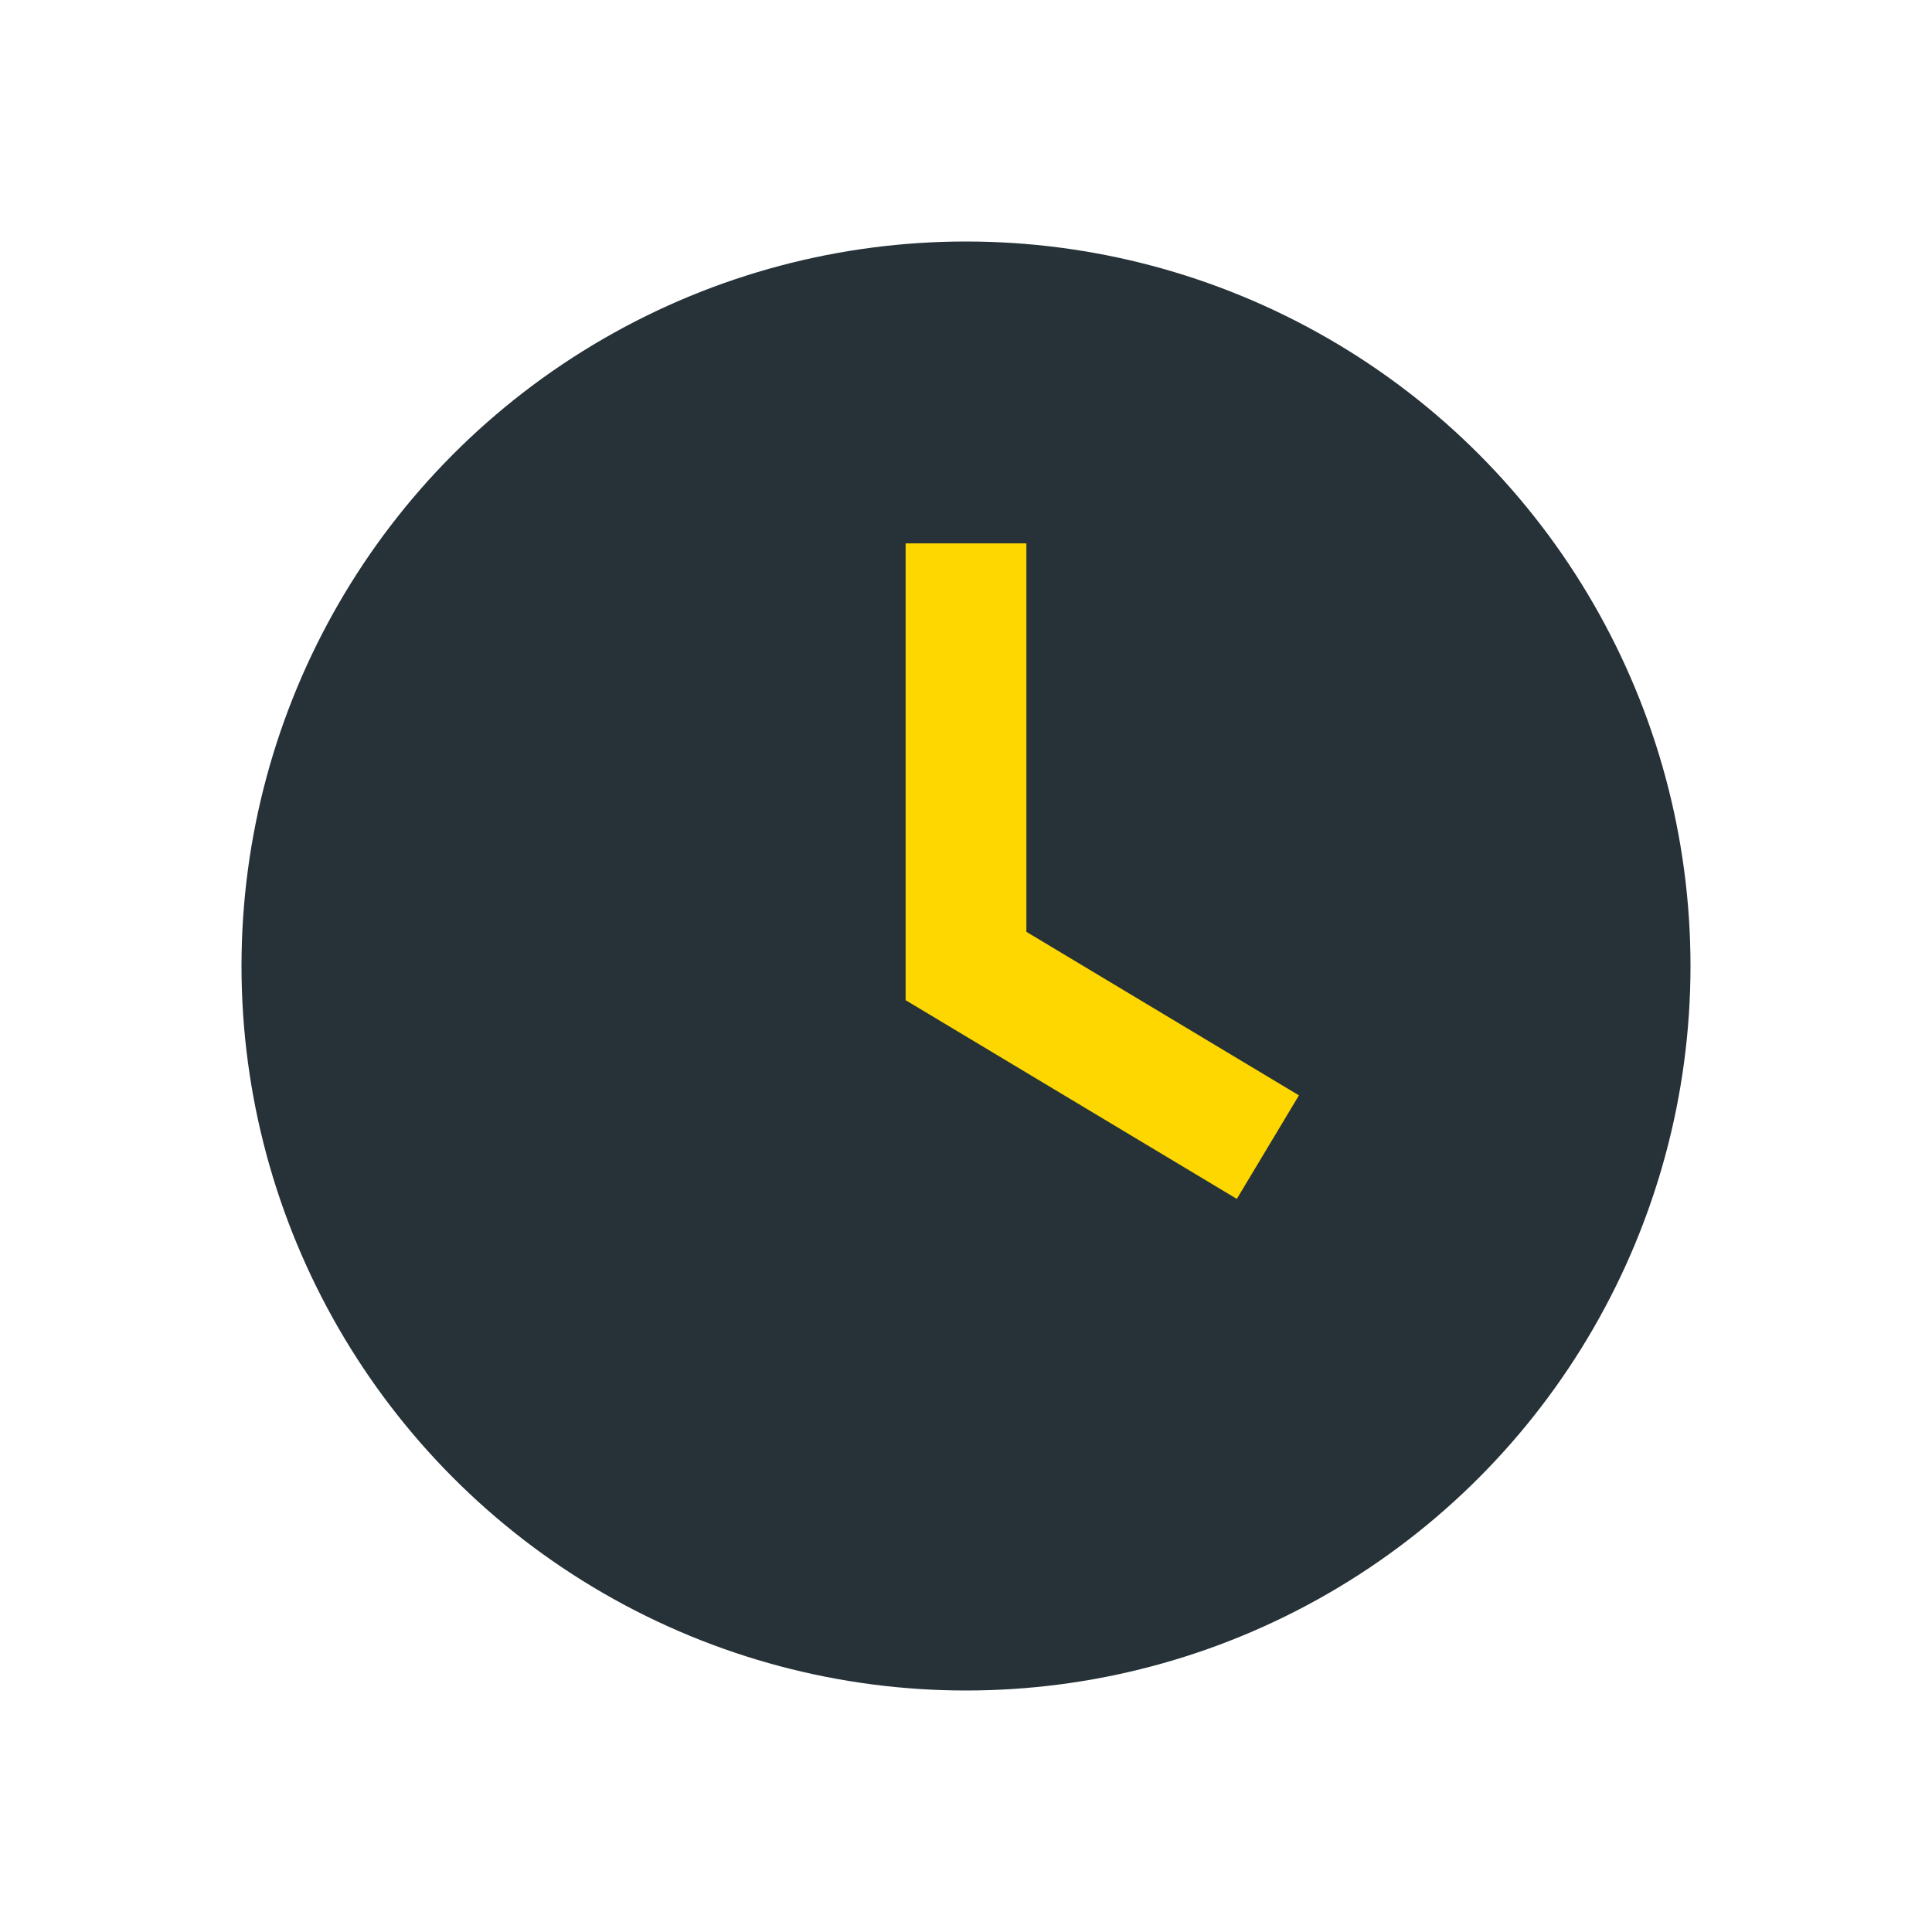
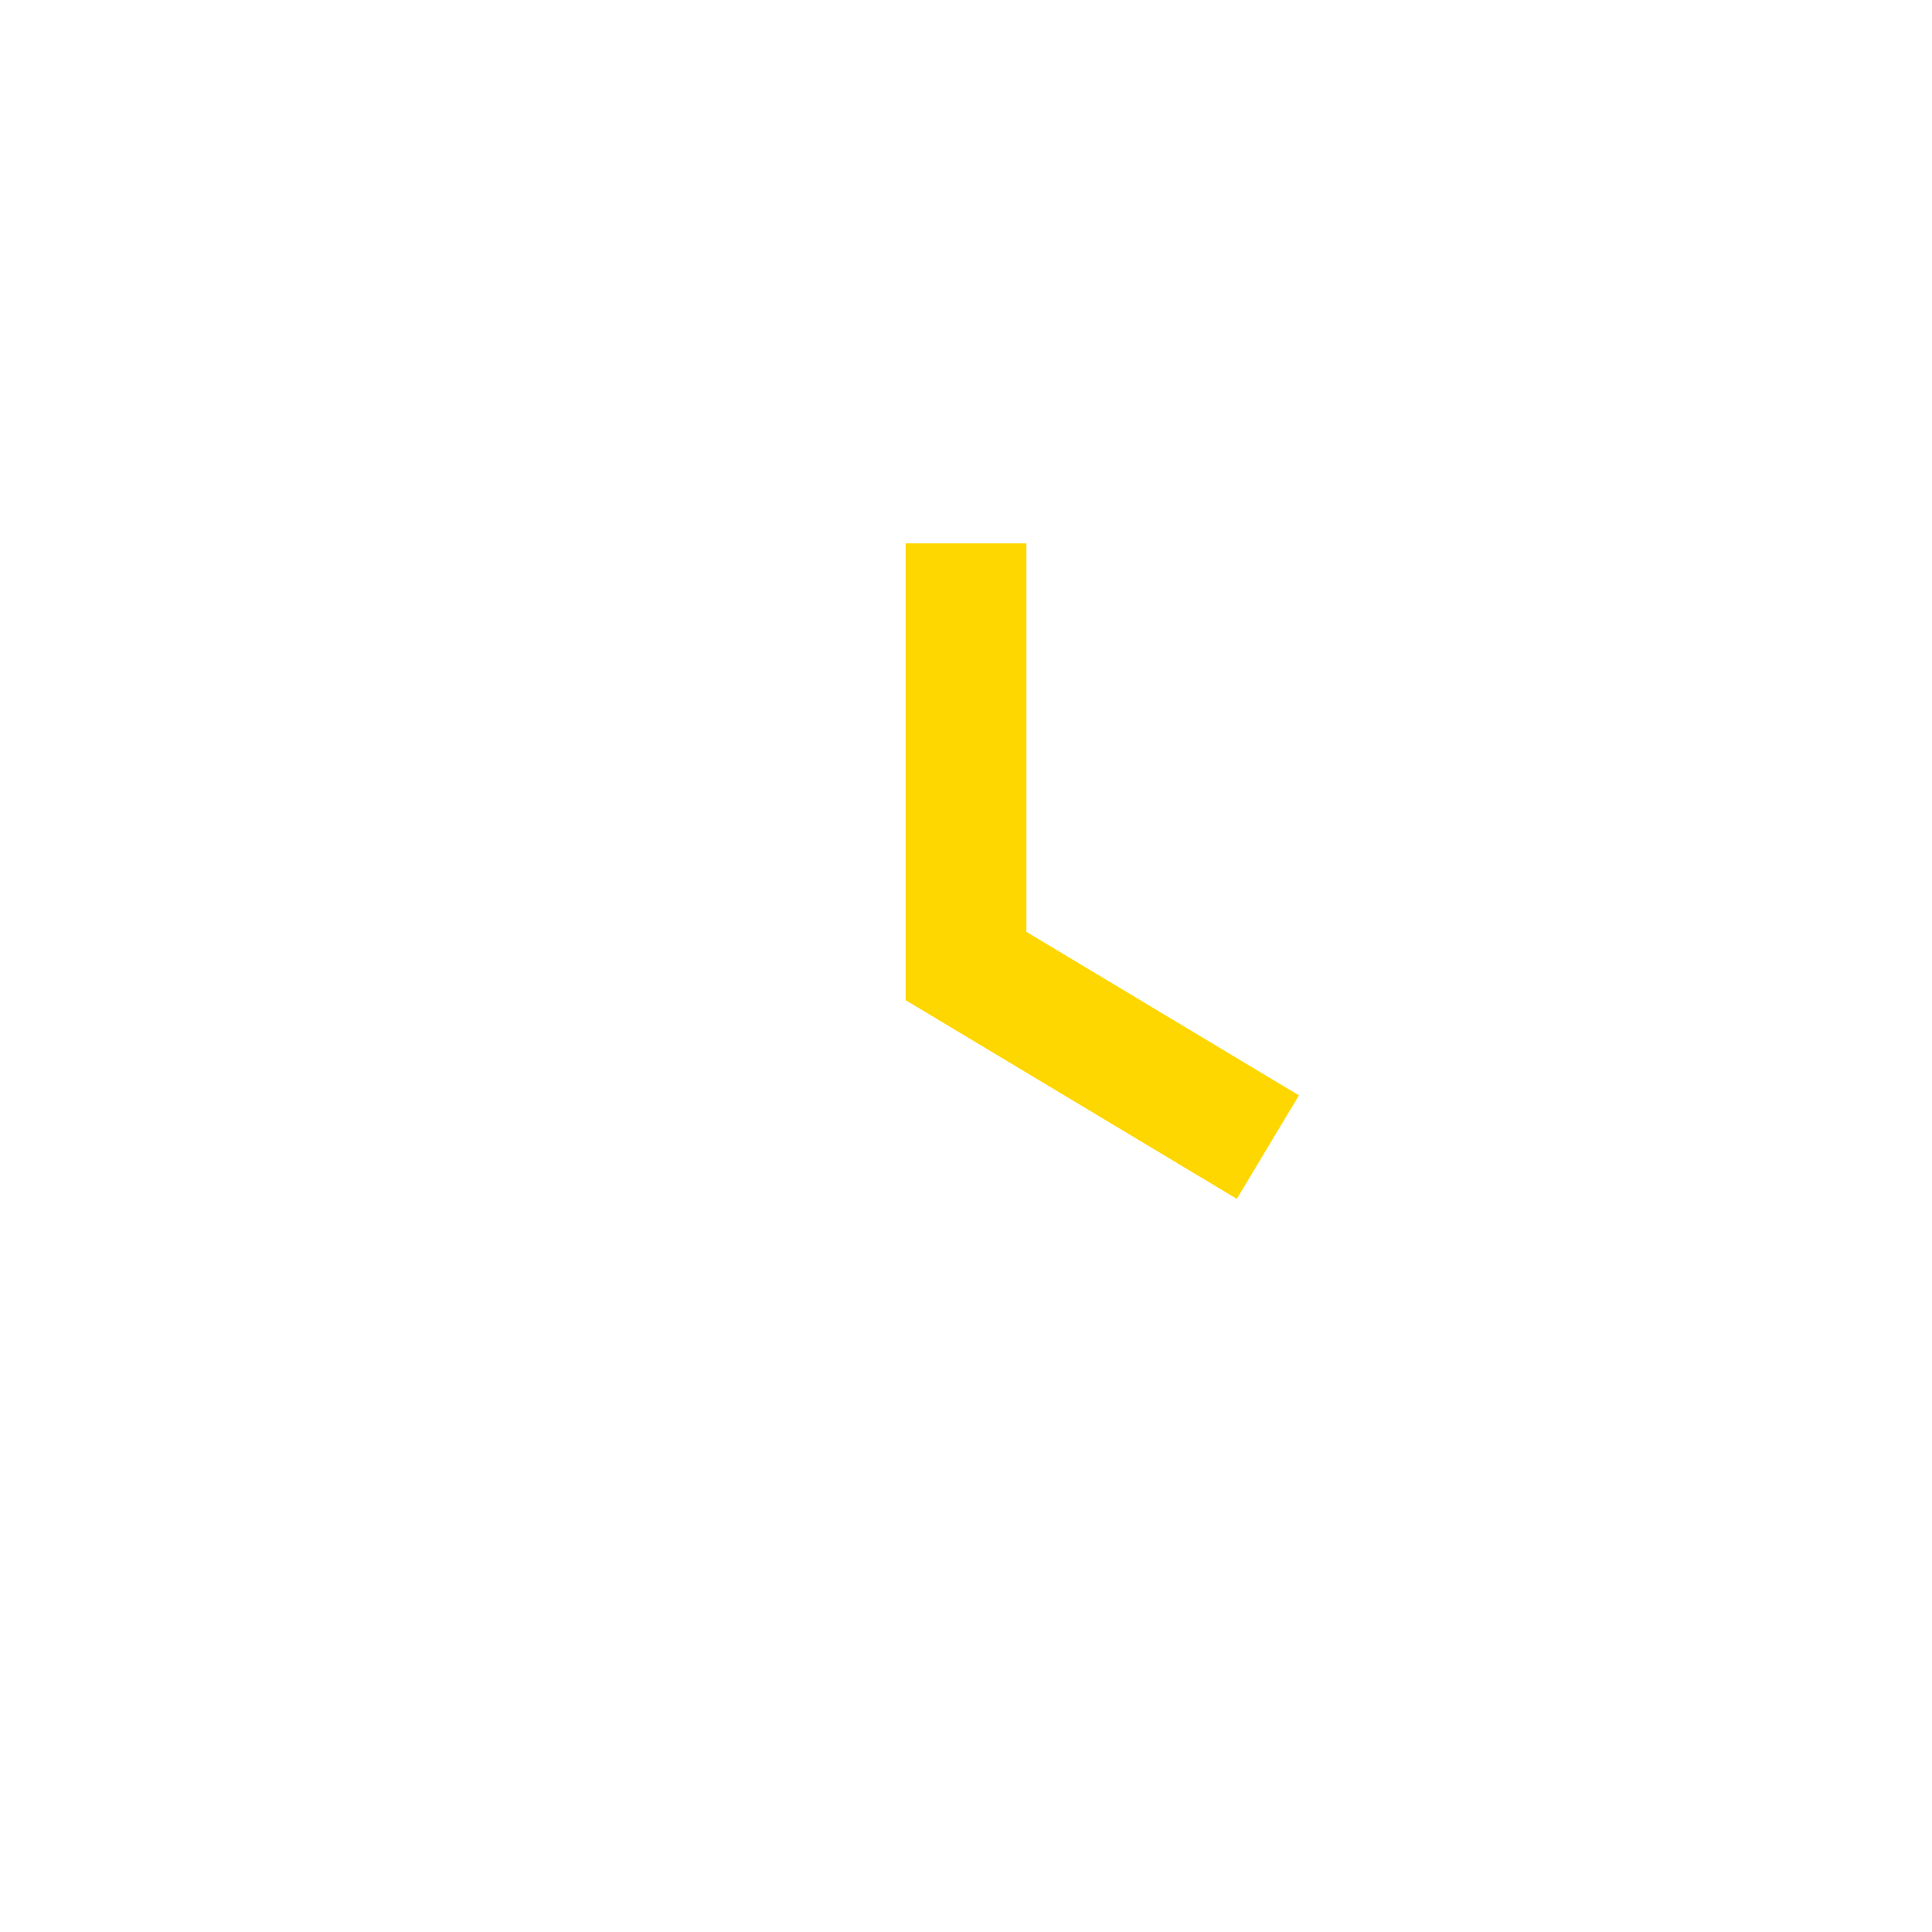
<svg xmlns="http://www.w3.org/2000/svg" width="32" height="32" viewBox="0 0 32 32">
-   <circle cx="16" cy="16" r="12" fill="#263238" />
  <path d="M16 9v7l5 3" stroke="#FFD700" stroke-width="2" fill="none" />
</svg>